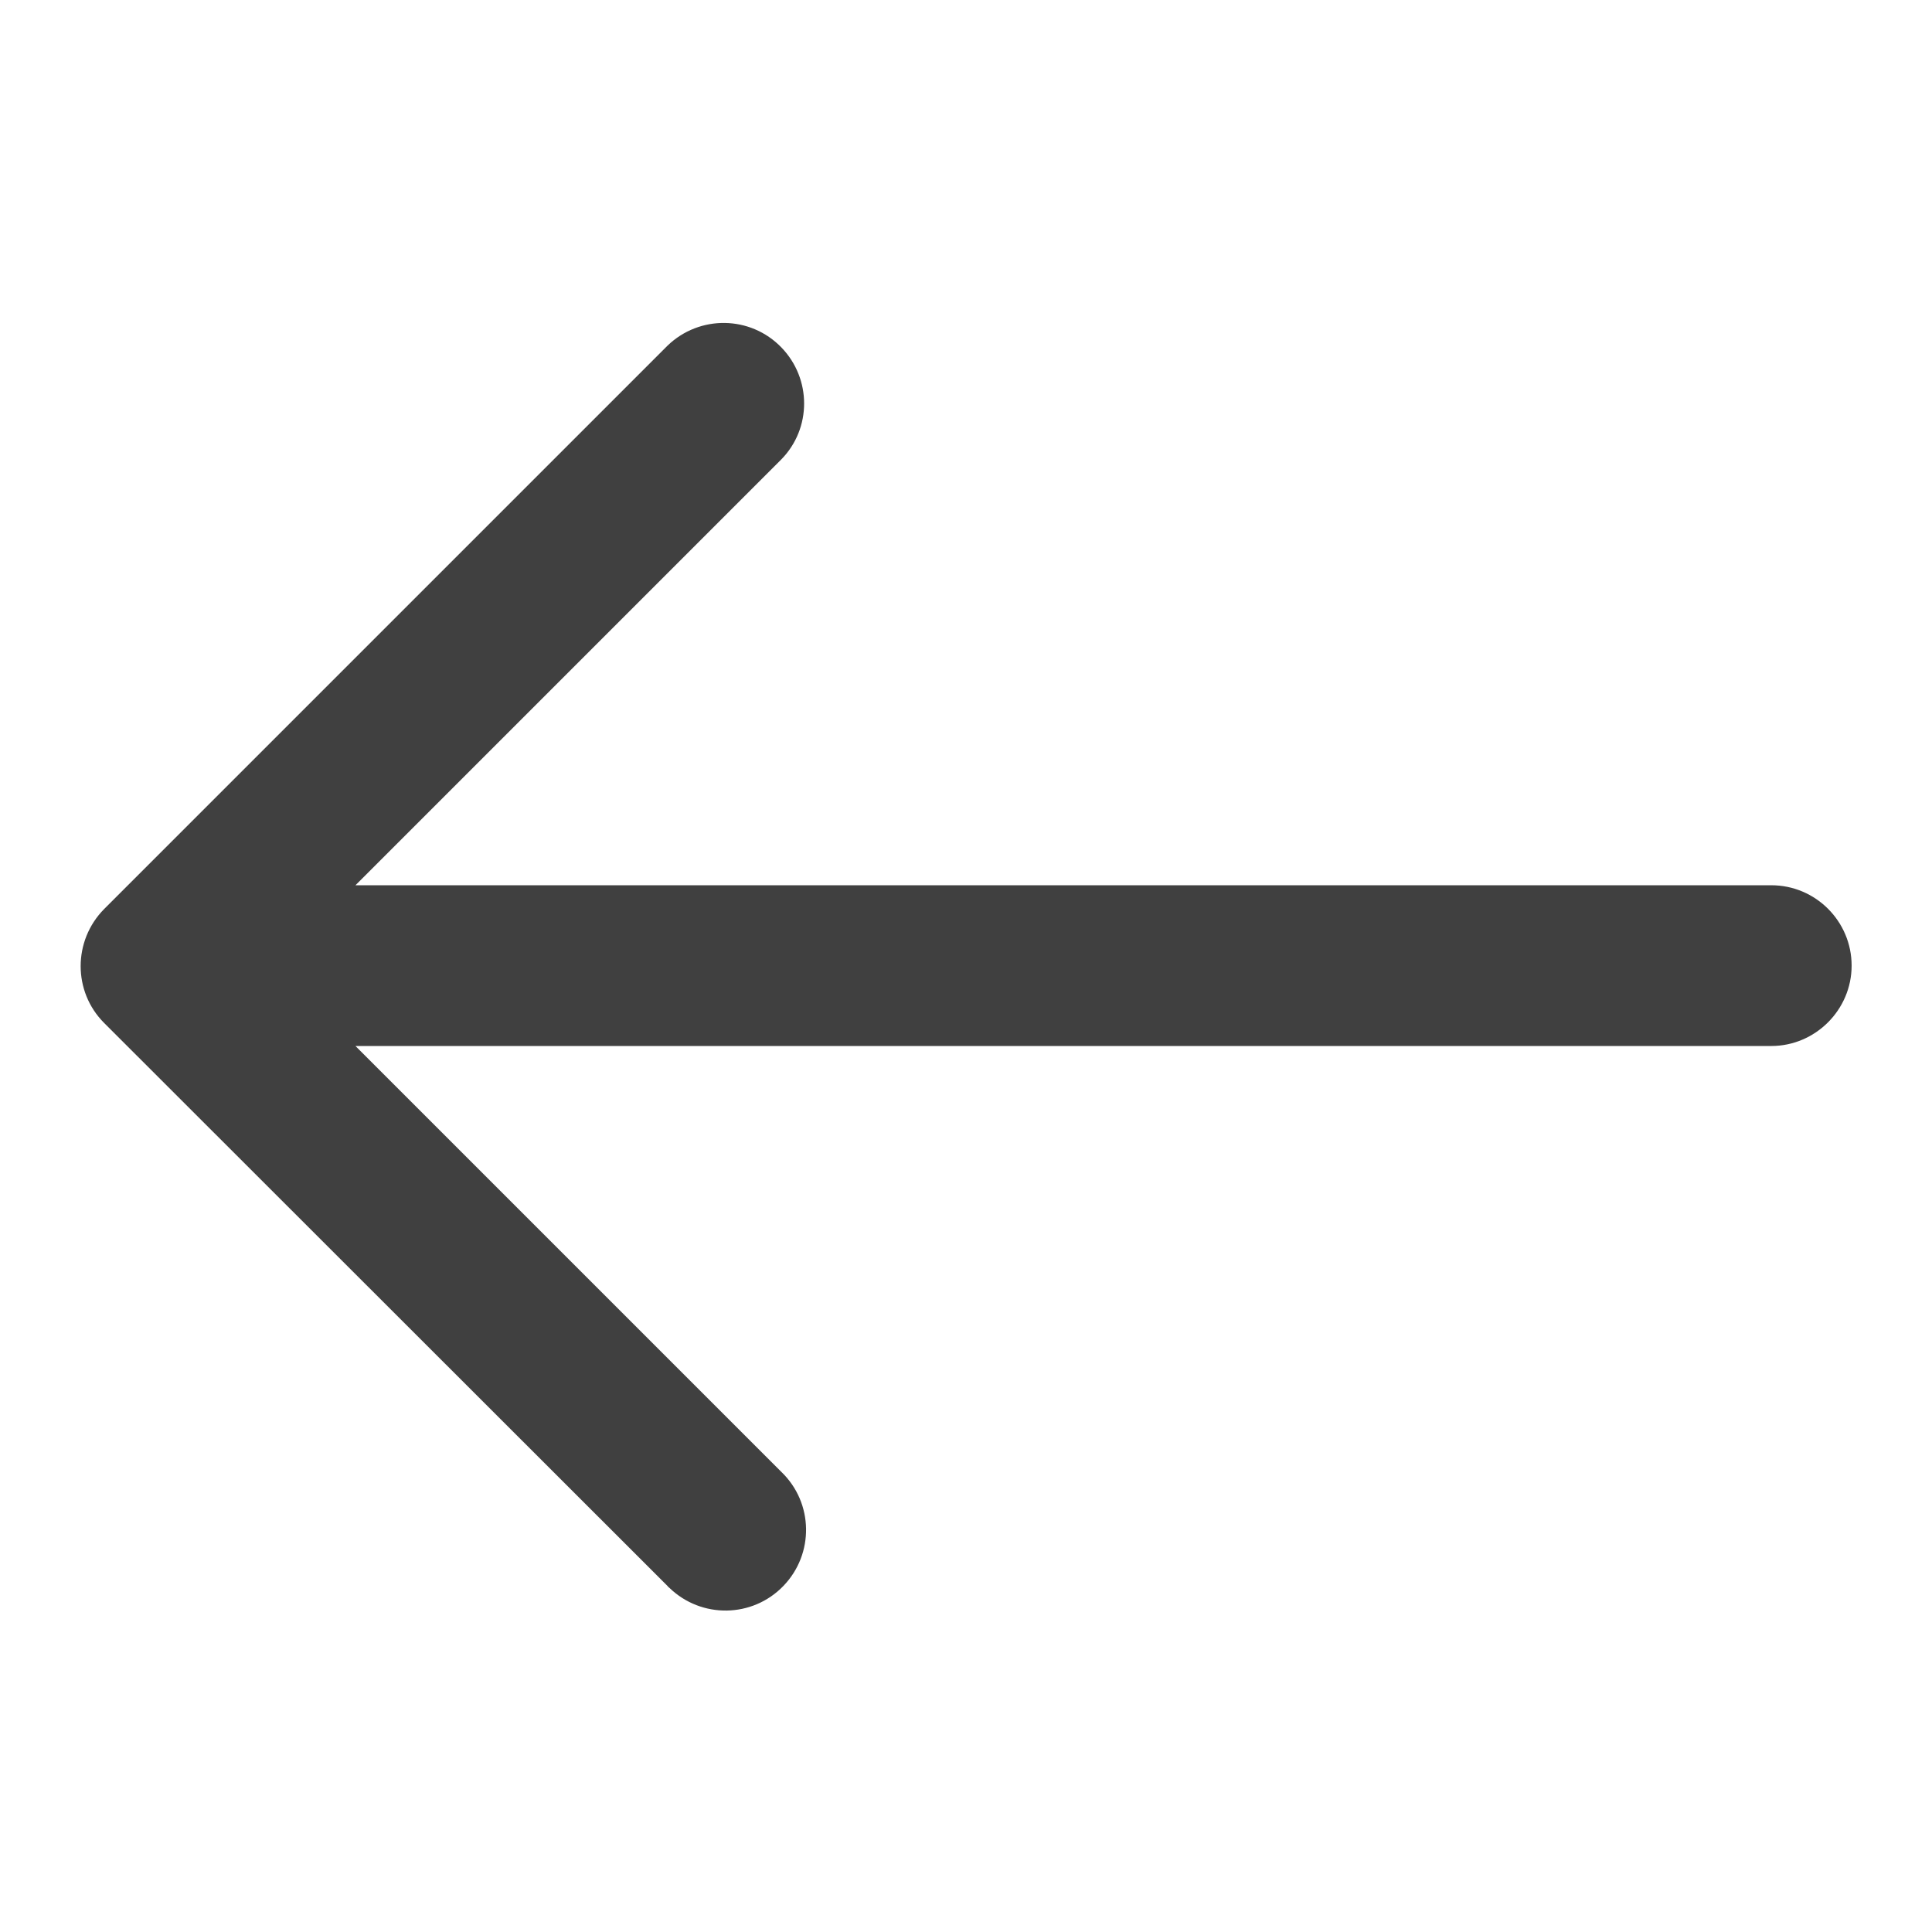
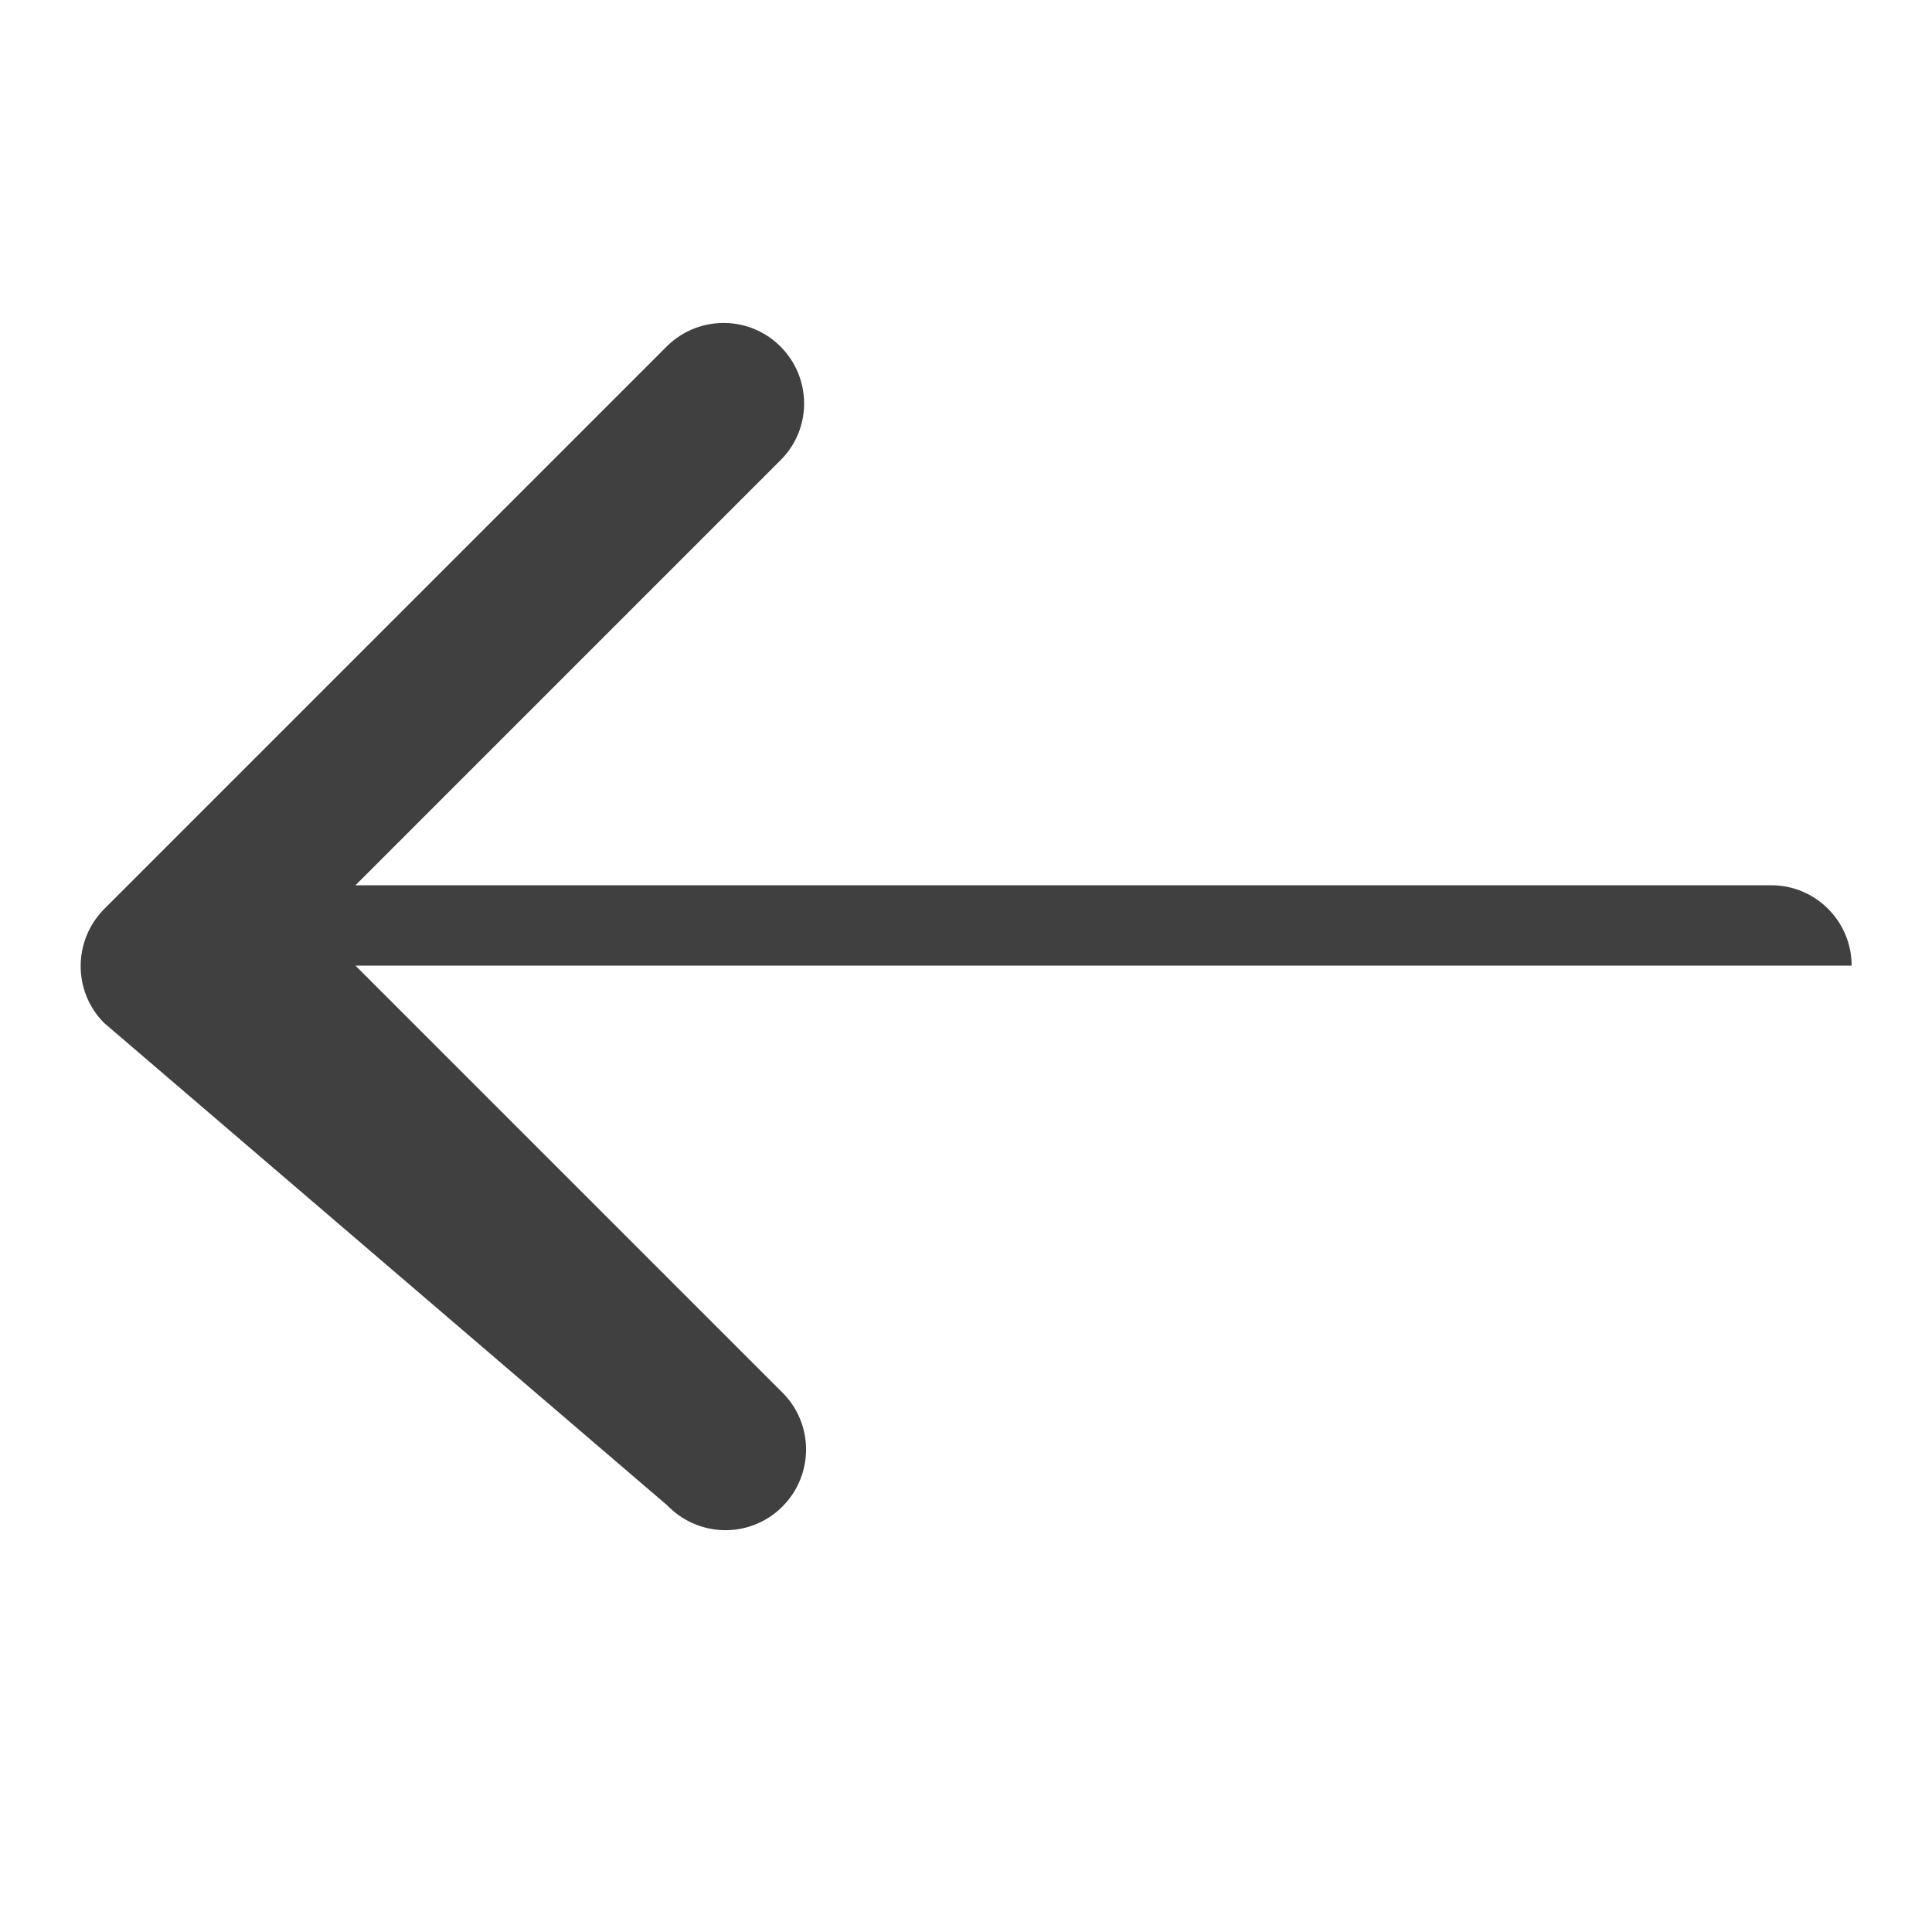
<svg xmlns="http://www.w3.org/2000/svg" viewBox="0 0 512 512" version="1.1" id="Layer_2">
  <defs>
    <style>
      .st0 {
        fill: #404040;
      }
    </style>
  </defs>
-   <path d="M27.6,240.9L176.9,91.6c8.5-8.2,22-8,30.2.5,8,8.3,8,21.4,0,29.6l-112.9,112.9h375.2c11.8,0,21.3,9.6,21.3,21.3s-9.6,21.3-21.3,21.3H94.2l112.9,112.9c8.5,8.2,8.7,21.7.5,30.2s-21.7,8.7-30.2.5c-.2-.2-.4-.3-.5-.5L27.6,271.1c-8.3-8.3-8.3-21.8,0-30.2h0Z" class="st0" />
+   <path d="M27.6,240.9L176.9,91.6c8.5-8.2,22-8,30.2.5,8,8.3,8,21.4,0,29.6l-112.9,112.9h375.2c11.8,0,21.3,9.6,21.3,21.3H94.2l112.9,112.9c8.5,8.2,8.7,21.7.5,30.2s-21.7,8.7-30.2.5c-.2-.2-.4-.3-.5-.5L27.6,271.1c-8.3-8.3-8.3-21.8,0-30.2h0Z" class="st0" />
</svg>